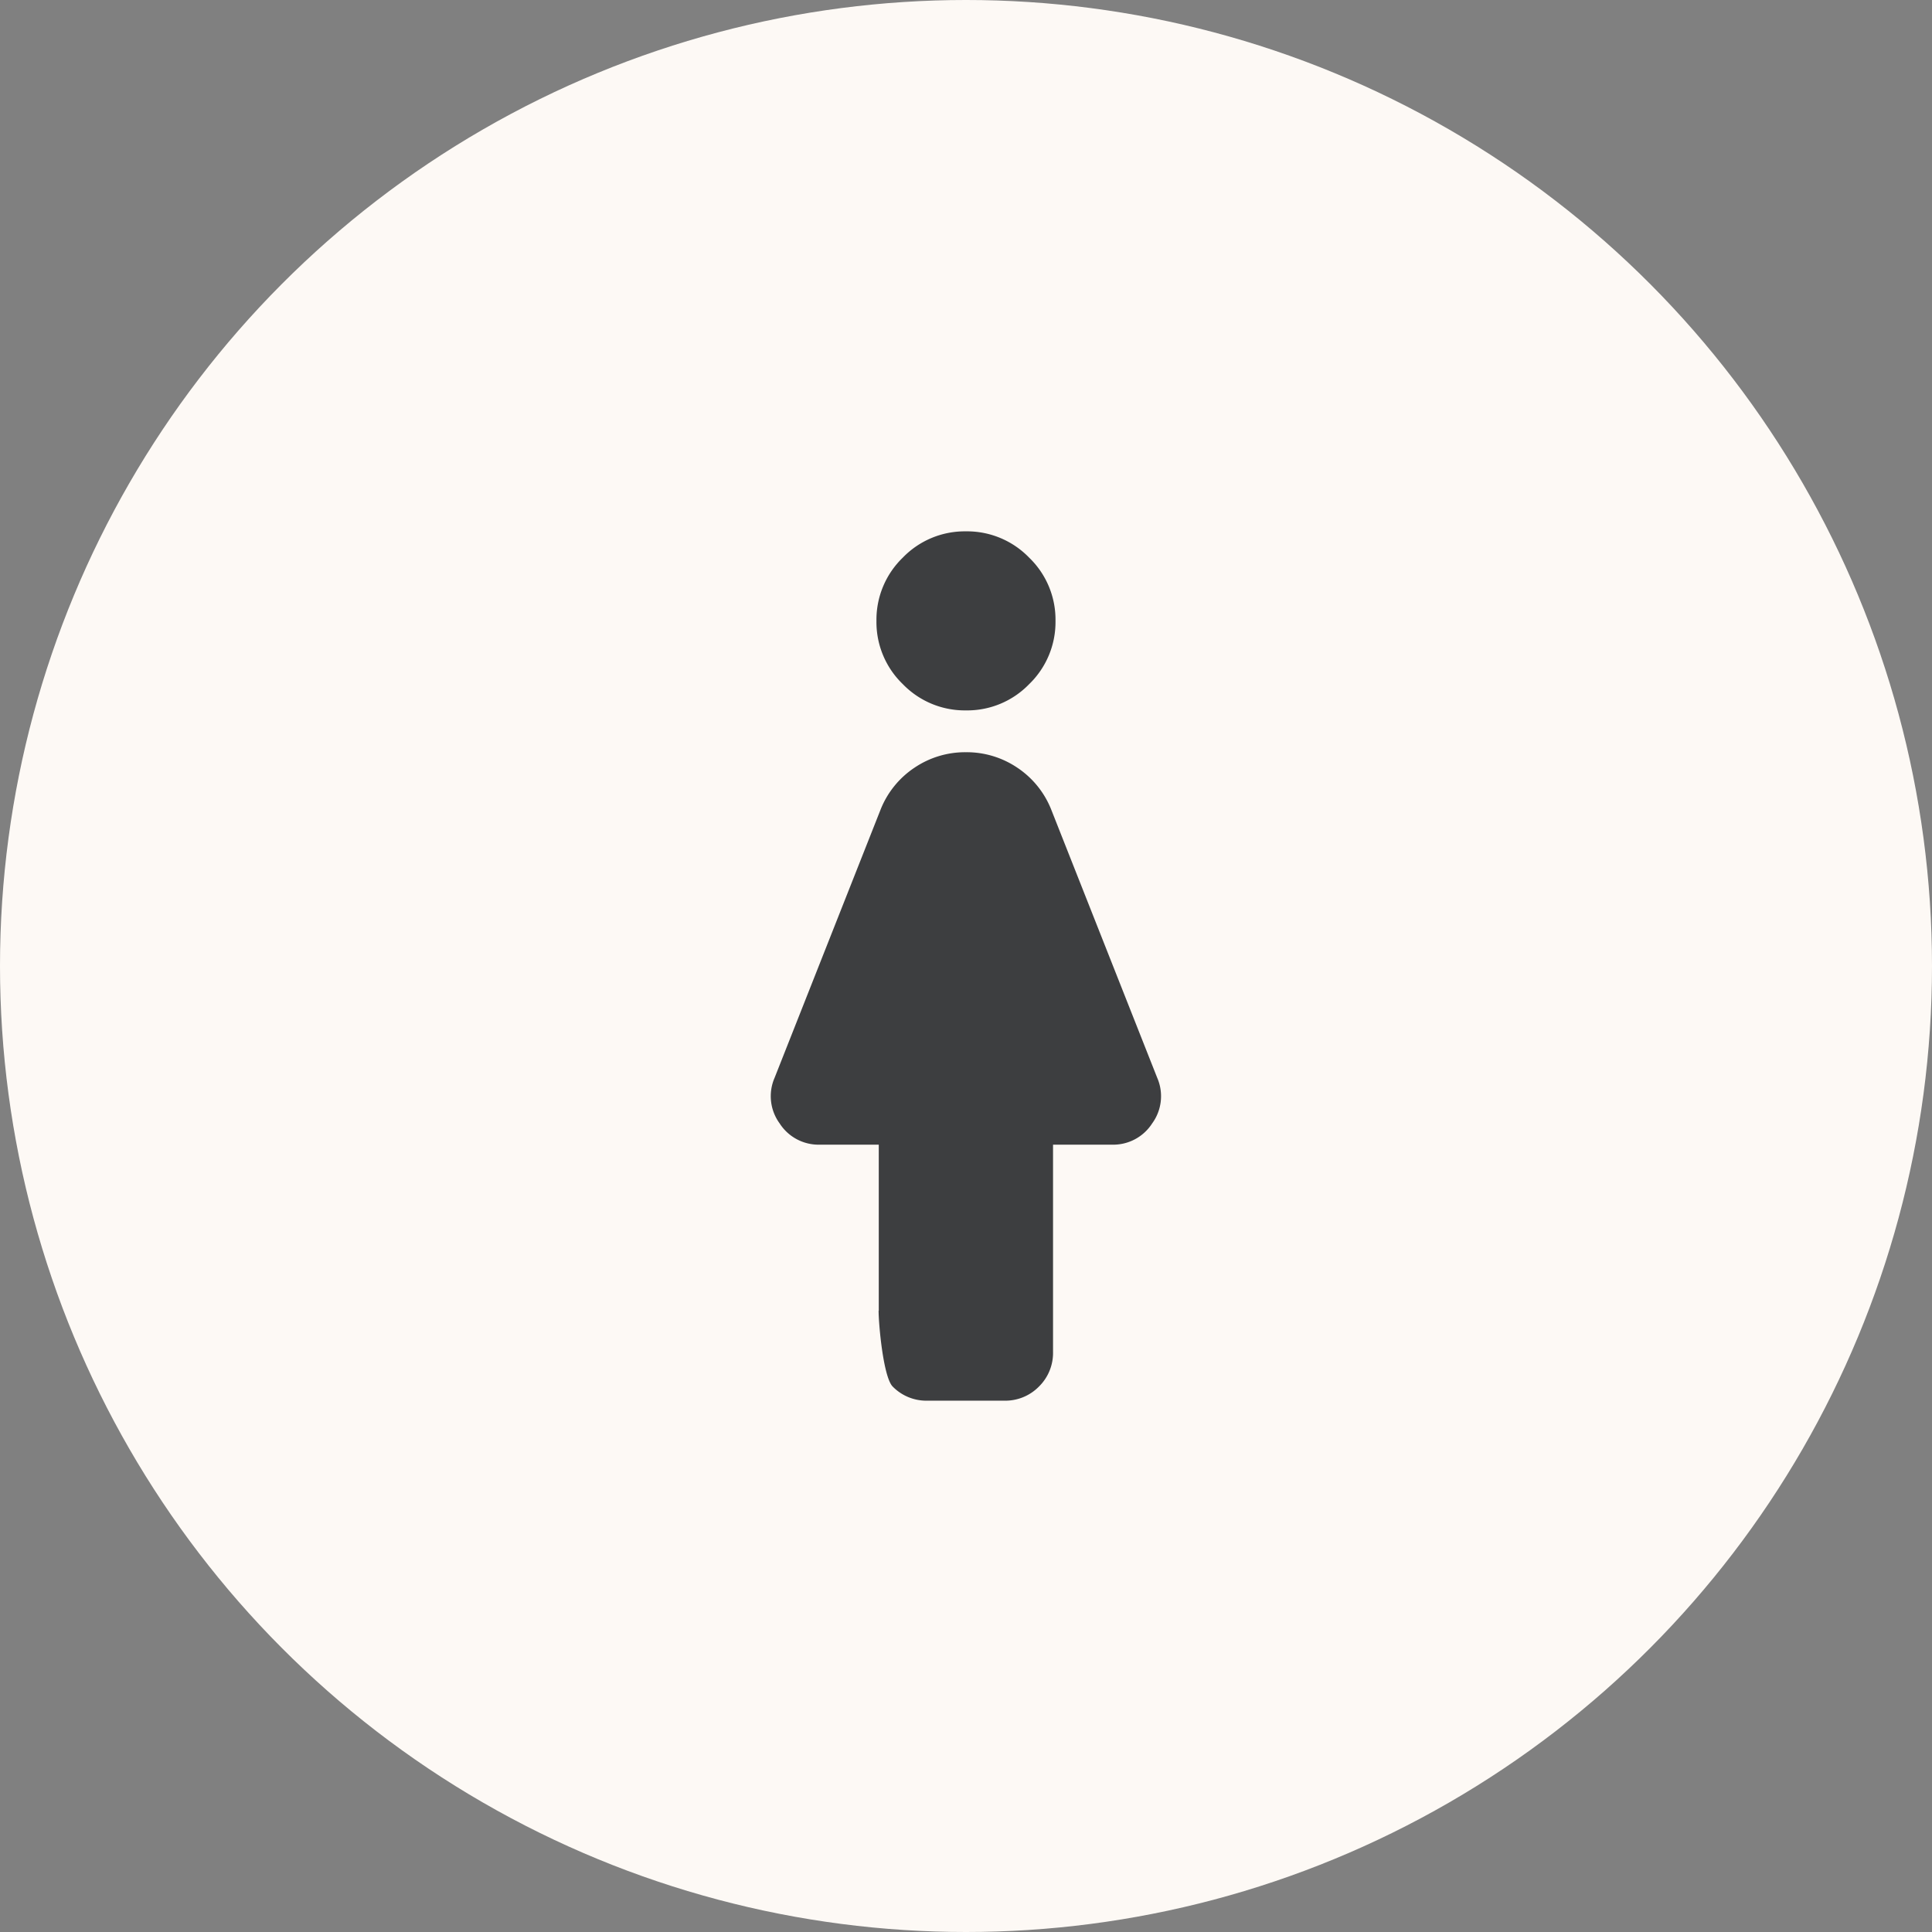
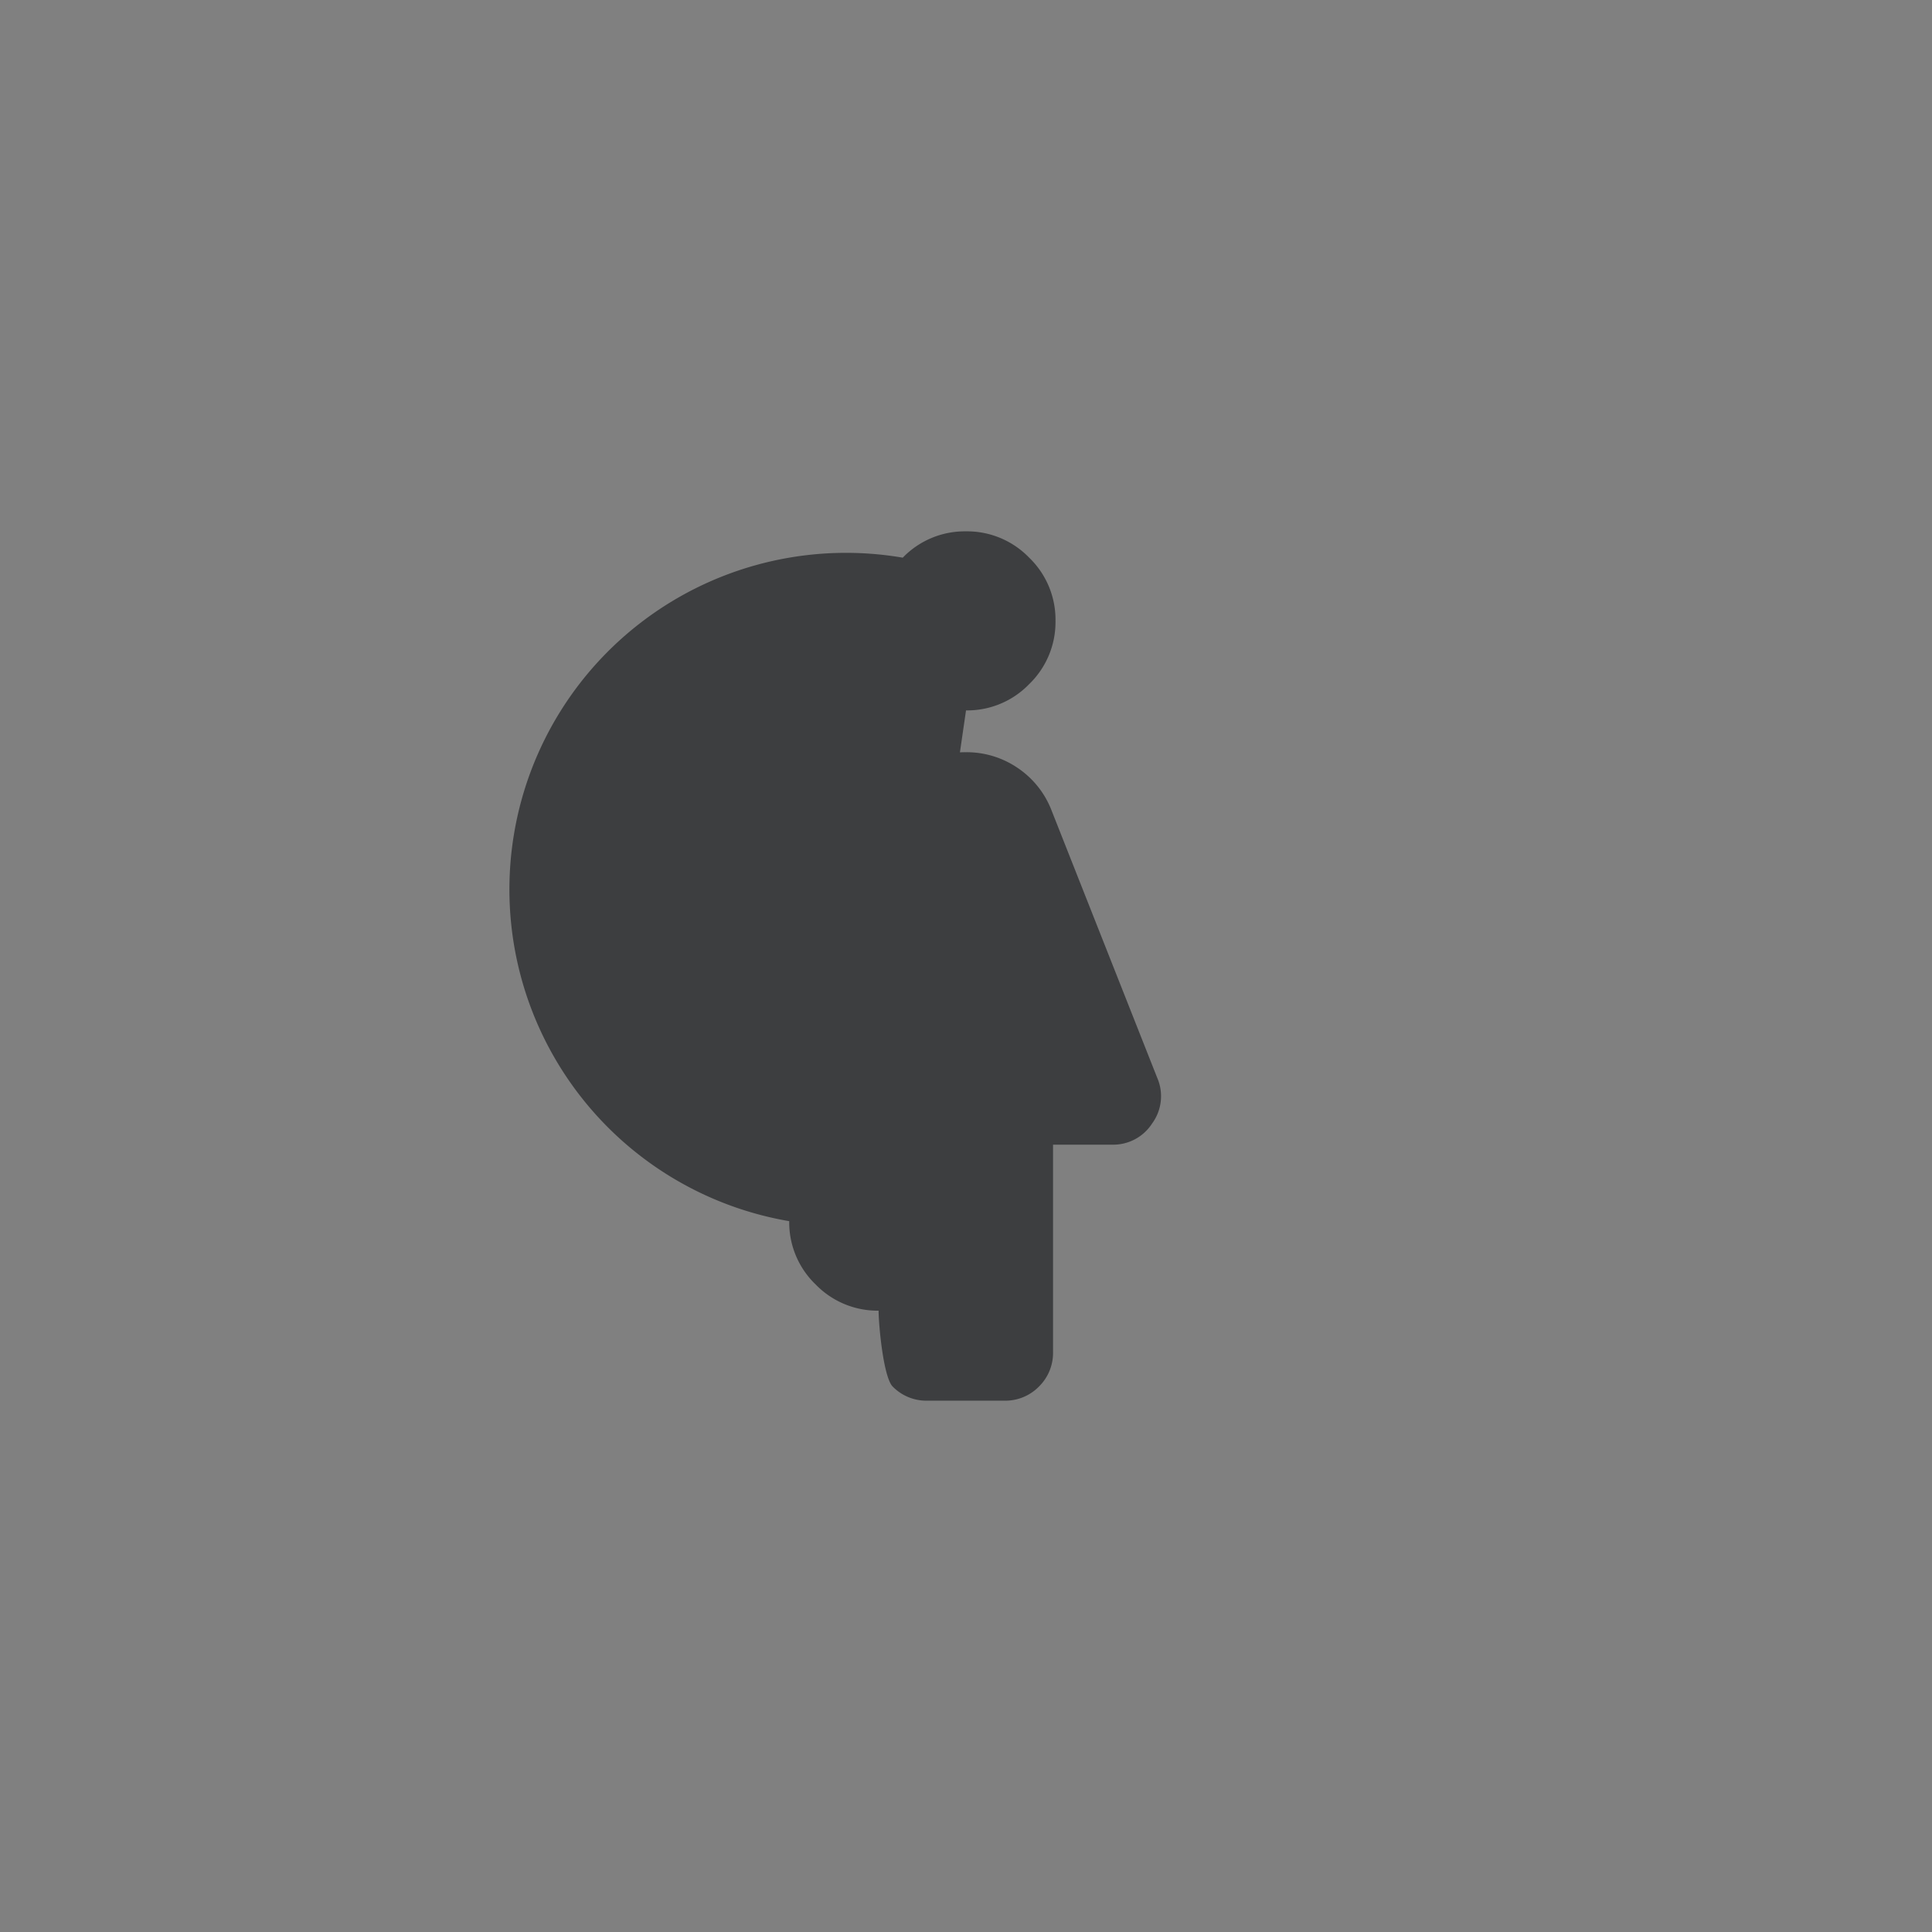
<svg xmlns="http://www.w3.org/2000/svg" width="80" height="80" viewBox="0 0 80 80">
  <rect x="0" y="0" width="80" height="80" fill="#808080" stroke="none" />
  <g id="グループ_6481" data-name="グループ 6481" transform="translate(-72 -33)">
-     <circle id="楕円形_314" data-name="楕円形 314" cx="40" cy="40" r="40" transform="translate(72 33)" fill="#fdf9f5" />
    <g id="woman_24dp_FILL0_wght500_GRAD0_opsz24" transform="translate(103.917 55.002)">
-       <path id="woman_24dp_FILL0_wght500_GRAD0_opsz24-2" data-name="woman_24dp_FILL0_wght500_GRAD0_opsz24" d="M302.207-856.82v-6.874h-2.44a1.915,1.915,0,0,1-1.666-.882,1.91,1.91,0,0,1-.208-1.886l4.4-11.134a3.745,3.745,0,0,1,1.406-1.716,3.743,3.743,0,0,1,2.116-.632,3.744,3.744,0,0,1,2.116.632,3.746,3.746,0,0,1,1.406,1.716l4.4,11.134a1.909,1.909,0,0,1-.208,1.886,1.915,1.915,0,0,1-1.666.882h-2.44v8.583a1.95,1.95,0,0,1-.584,1.434,1.95,1.95,0,0,1-1.434.584h-3.187a1.95,1.95,0,0,1-1.434-.584c-.389-.39-.584-2.576-.584-3.143Zm3.612-24.856a3.572,3.572,0,0,1-2.618-1.089,3.564,3.564,0,0,1-1.09-2.617A3.573,3.573,0,0,1,303.2-888a3.565,3.565,0,0,1,2.617-1.09A3.572,3.572,0,0,1,308.435-888a3.565,3.565,0,0,1,1.09,2.617,3.572,3.572,0,0,1-1.089,2.618A3.565,3.565,0,0,1,305.82-881.676Z" transform="translate(-297.736 889.09)" fill="#3d3e40" />
+       <path id="woman_24dp_FILL0_wght500_GRAD0_opsz24-2" data-name="woman_24dp_FILL0_wght500_GRAD0_opsz24" d="M302.207-856.82v-6.874h-2.44a1.915,1.915,0,0,1-1.666-.882,1.91,1.91,0,0,1-.208-1.886l4.4-11.134a3.745,3.745,0,0,1,1.406-1.716,3.743,3.743,0,0,1,2.116-.632,3.744,3.744,0,0,1,2.116.632,3.746,3.746,0,0,1,1.406,1.716l4.4,11.134a1.909,1.909,0,0,1-.208,1.886,1.915,1.915,0,0,1-1.666.882h-2.44v8.583a1.95,1.95,0,0,1-.584,1.434,1.95,1.95,0,0,1-1.434.584h-3.187a1.95,1.95,0,0,1-1.434-.584c-.389-.39-.584-2.576-.584-3.143Za3.572,3.572,0,0,1-2.618-1.089,3.564,3.564,0,0,1-1.09-2.617A3.573,3.573,0,0,1,303.2-888a3.565,3.565,0,0,1,2.617-1.09A3.572,3.572,0,0,1,308.435-888a3.565,3.565,0,0,1,1.09,2.617,3.572,3.572,0,0,1-1.089,2.618A3.565,3.565,0,0,1,305.82-881.676Z" transform="translate(-297.736 889.09)" fill="#3d3e40" />
    </g>
  </g>
</svg>